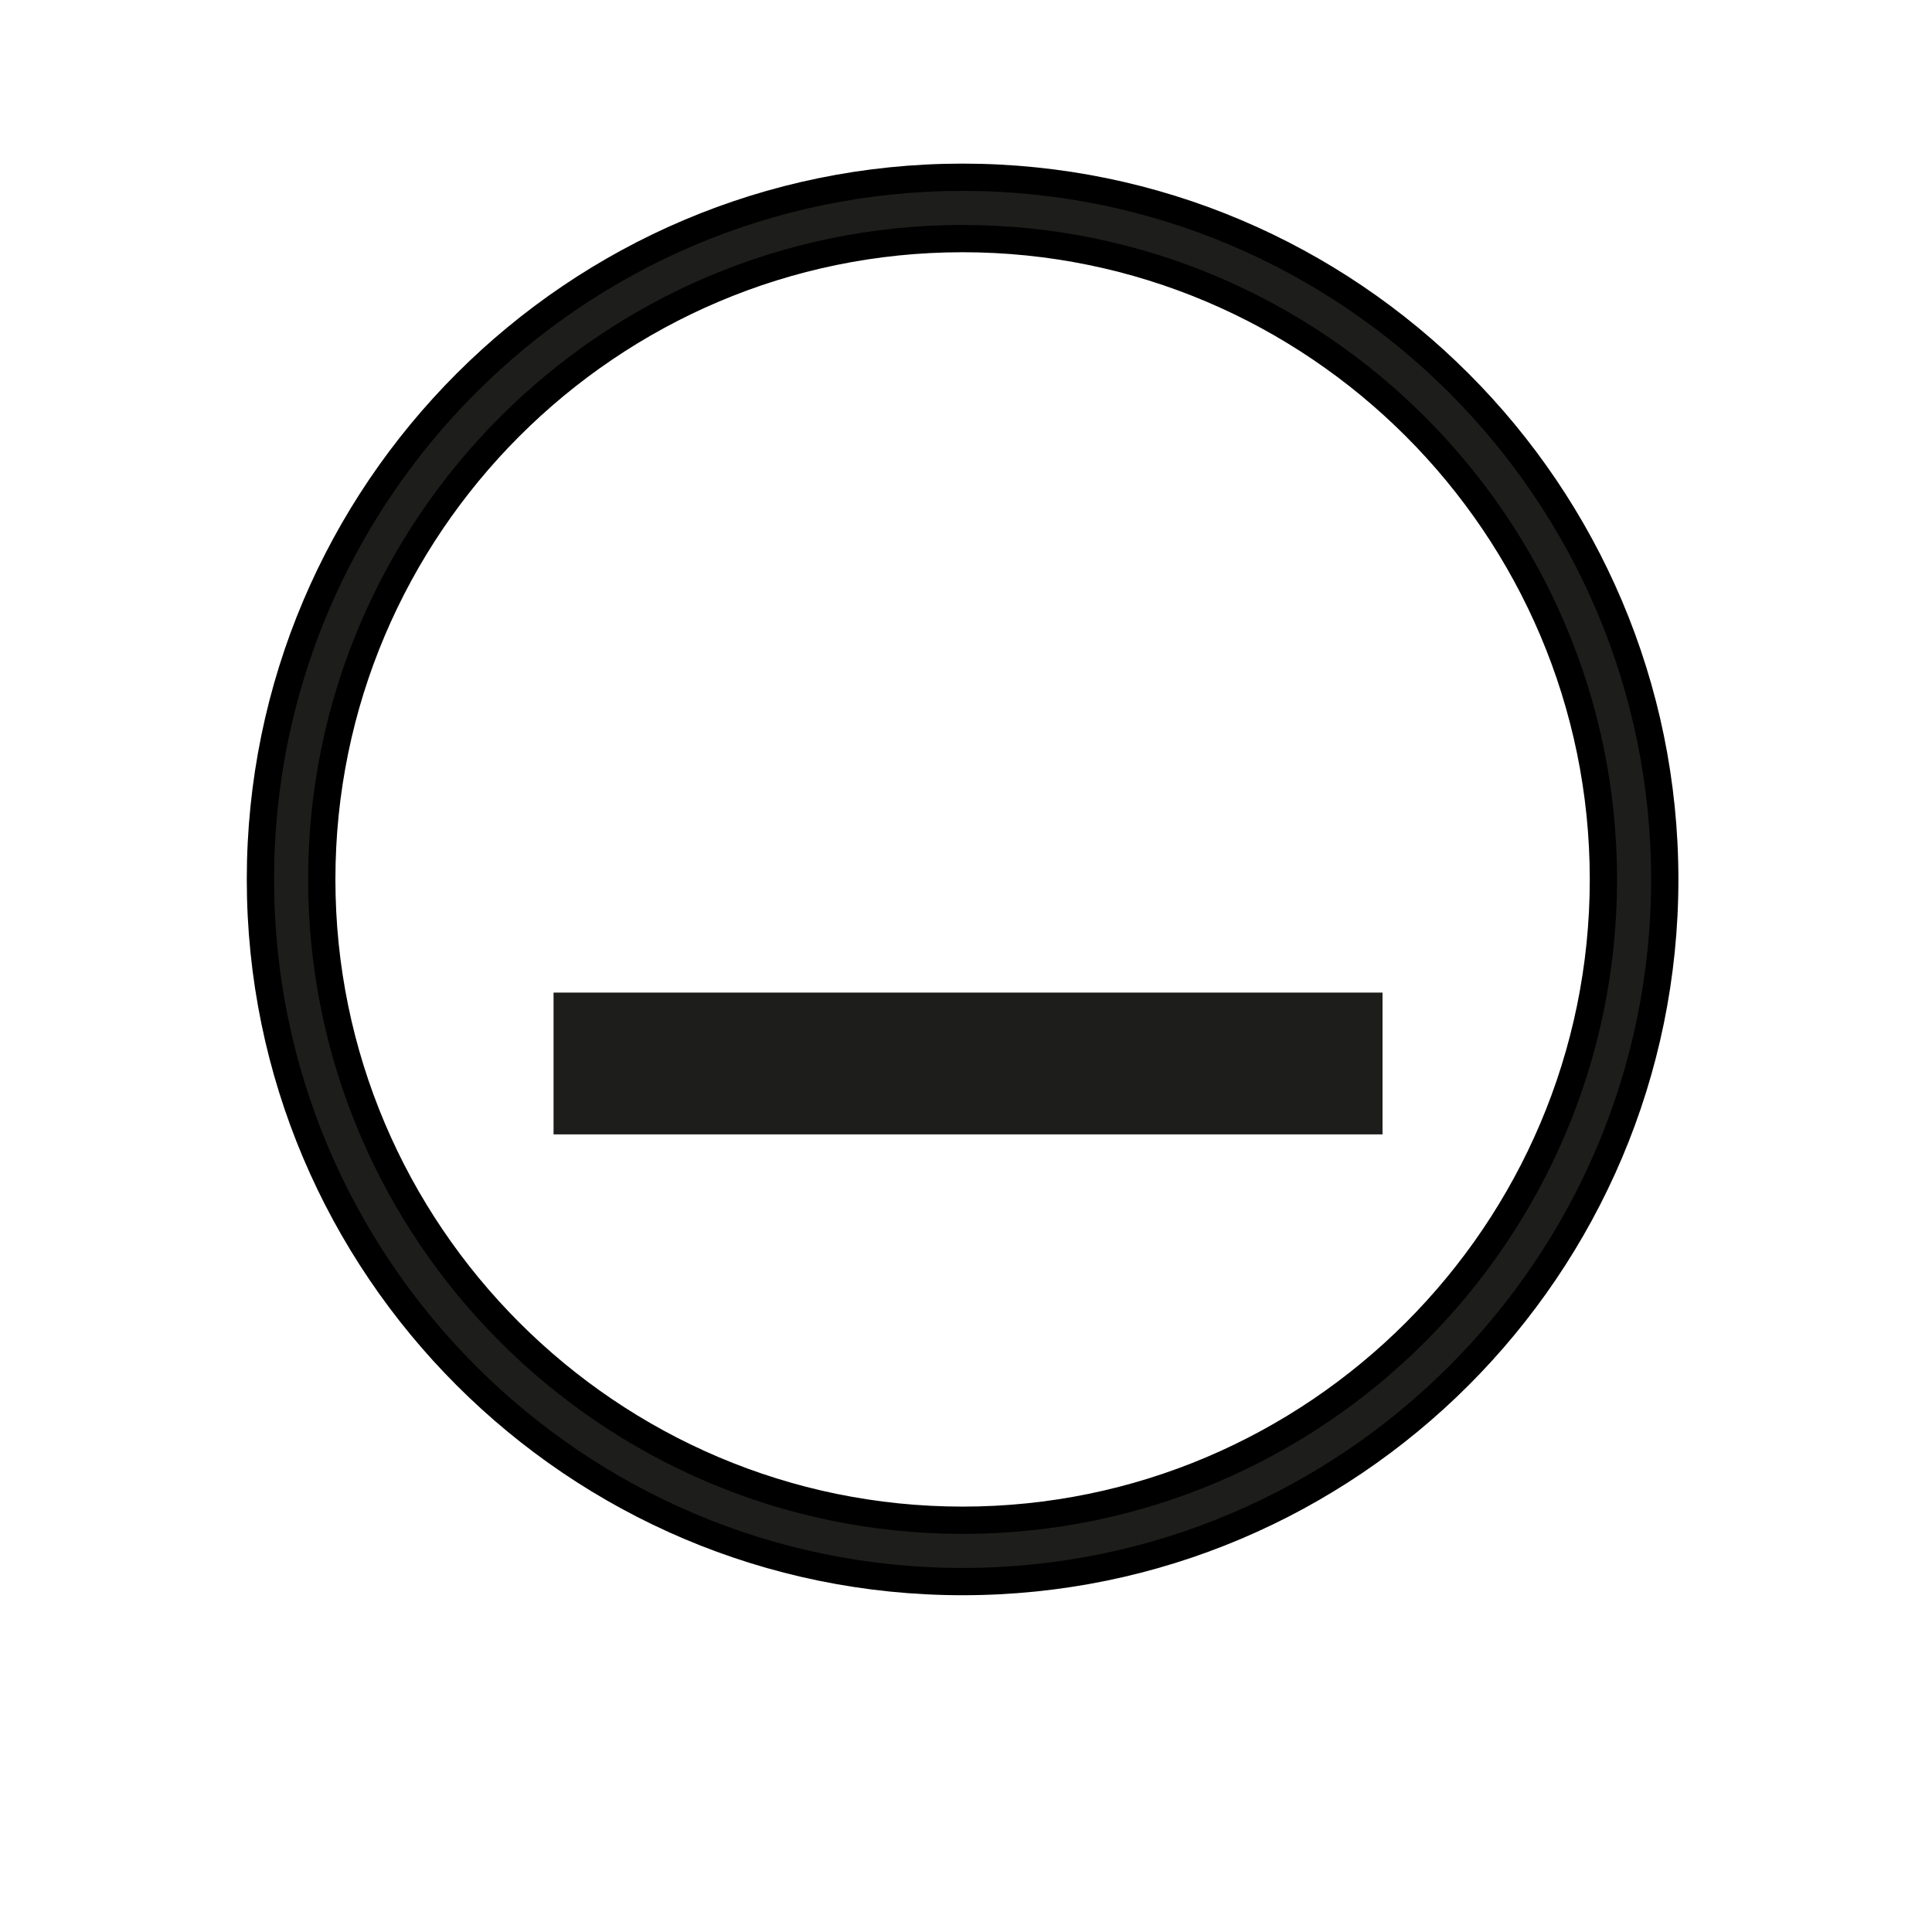
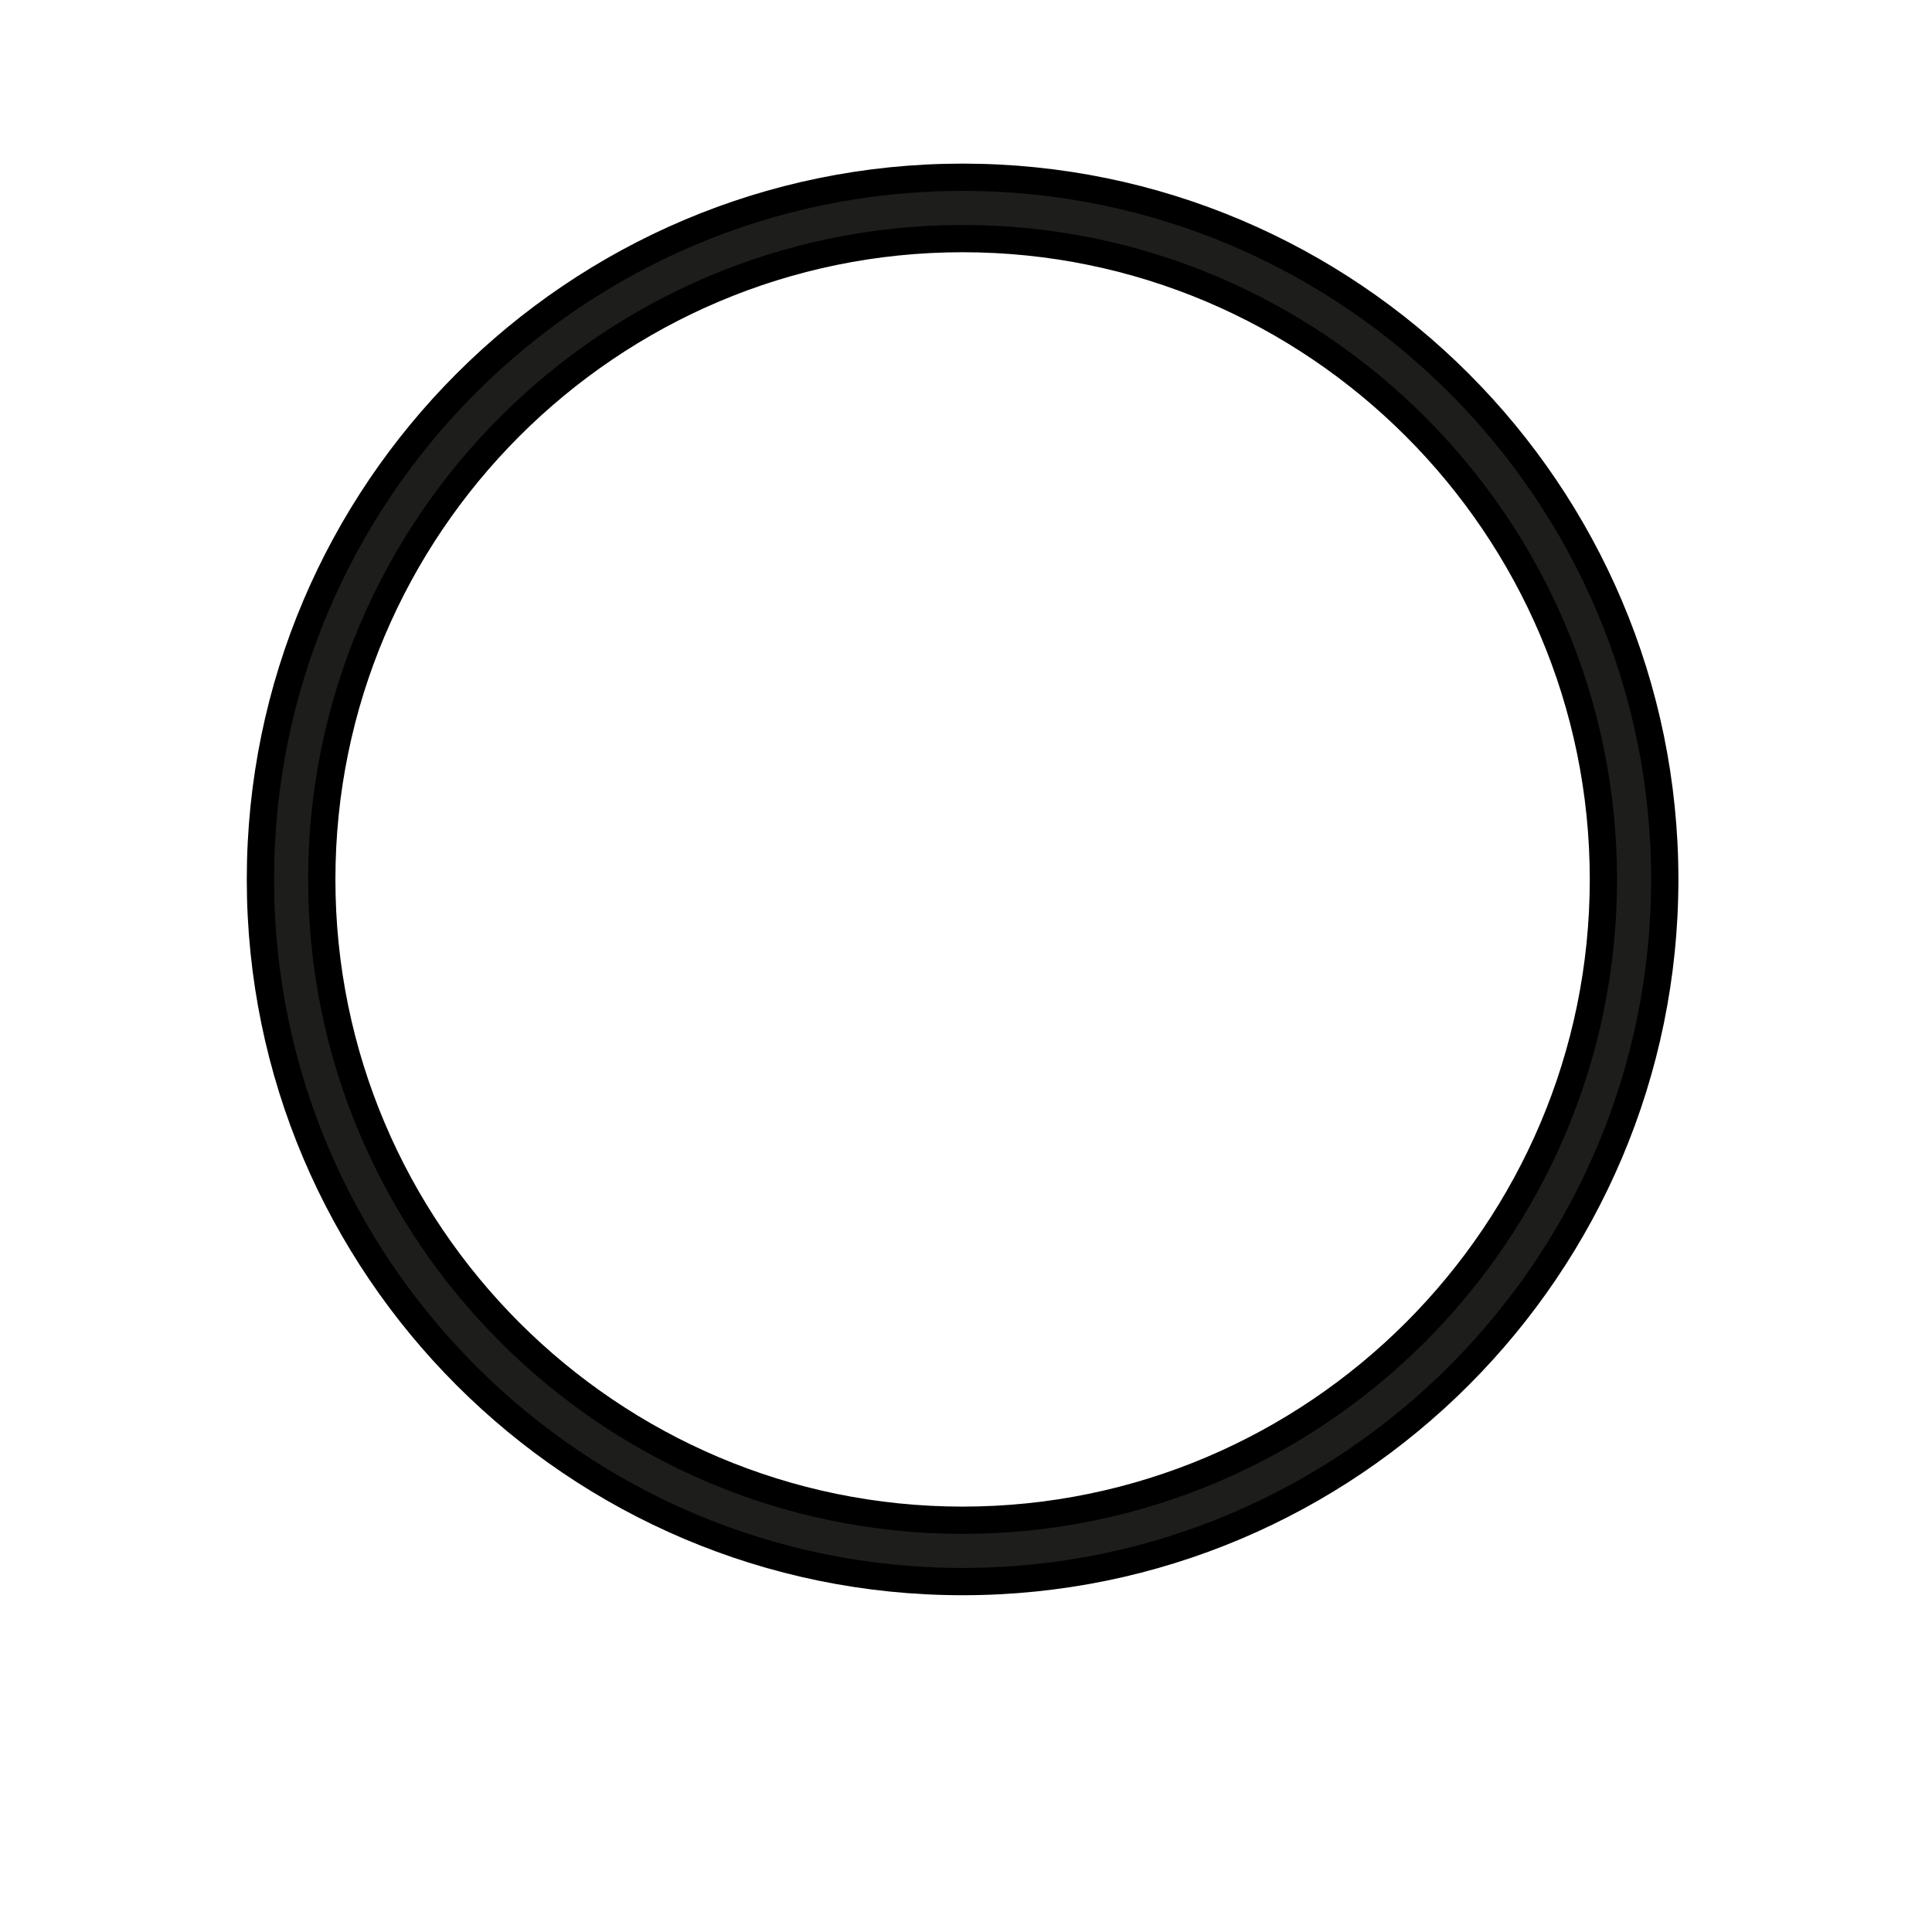
<svg xmlns="http://www.w3.org/2000/svg" version="1.1" id="Laag_1" x="0px" y="0px" viewBox="0 0 141.7 141.7" style="enable-background:new 0 0 141.7 141.7;" xml:space="preserve">
  <style type="text/css">
	.st0{fill:#1D1D1B;stroke:#000000;stroke-width:2;stroke-miterlimit:10;}
	.st1{fill:#1D1D1B;}
</style>
  <g>
    <path class="st0" d="M70.6,17.5c-25.9,0-47,21.1-47,47s21.1,47,47,47s47-21.1,47-47S96.5,17.5,70.6,17.5 M70.6,116   c-28.4,0-51.5-23.1-51.5-51.5S42.2,13,70.6,13s51.5,23.1,51.5,51.5S99,116,70.6,116" />
  </g>
-   <rect x="40.6" y="72.8" class="st1" width="60.8" height="10.4" />
</svg>